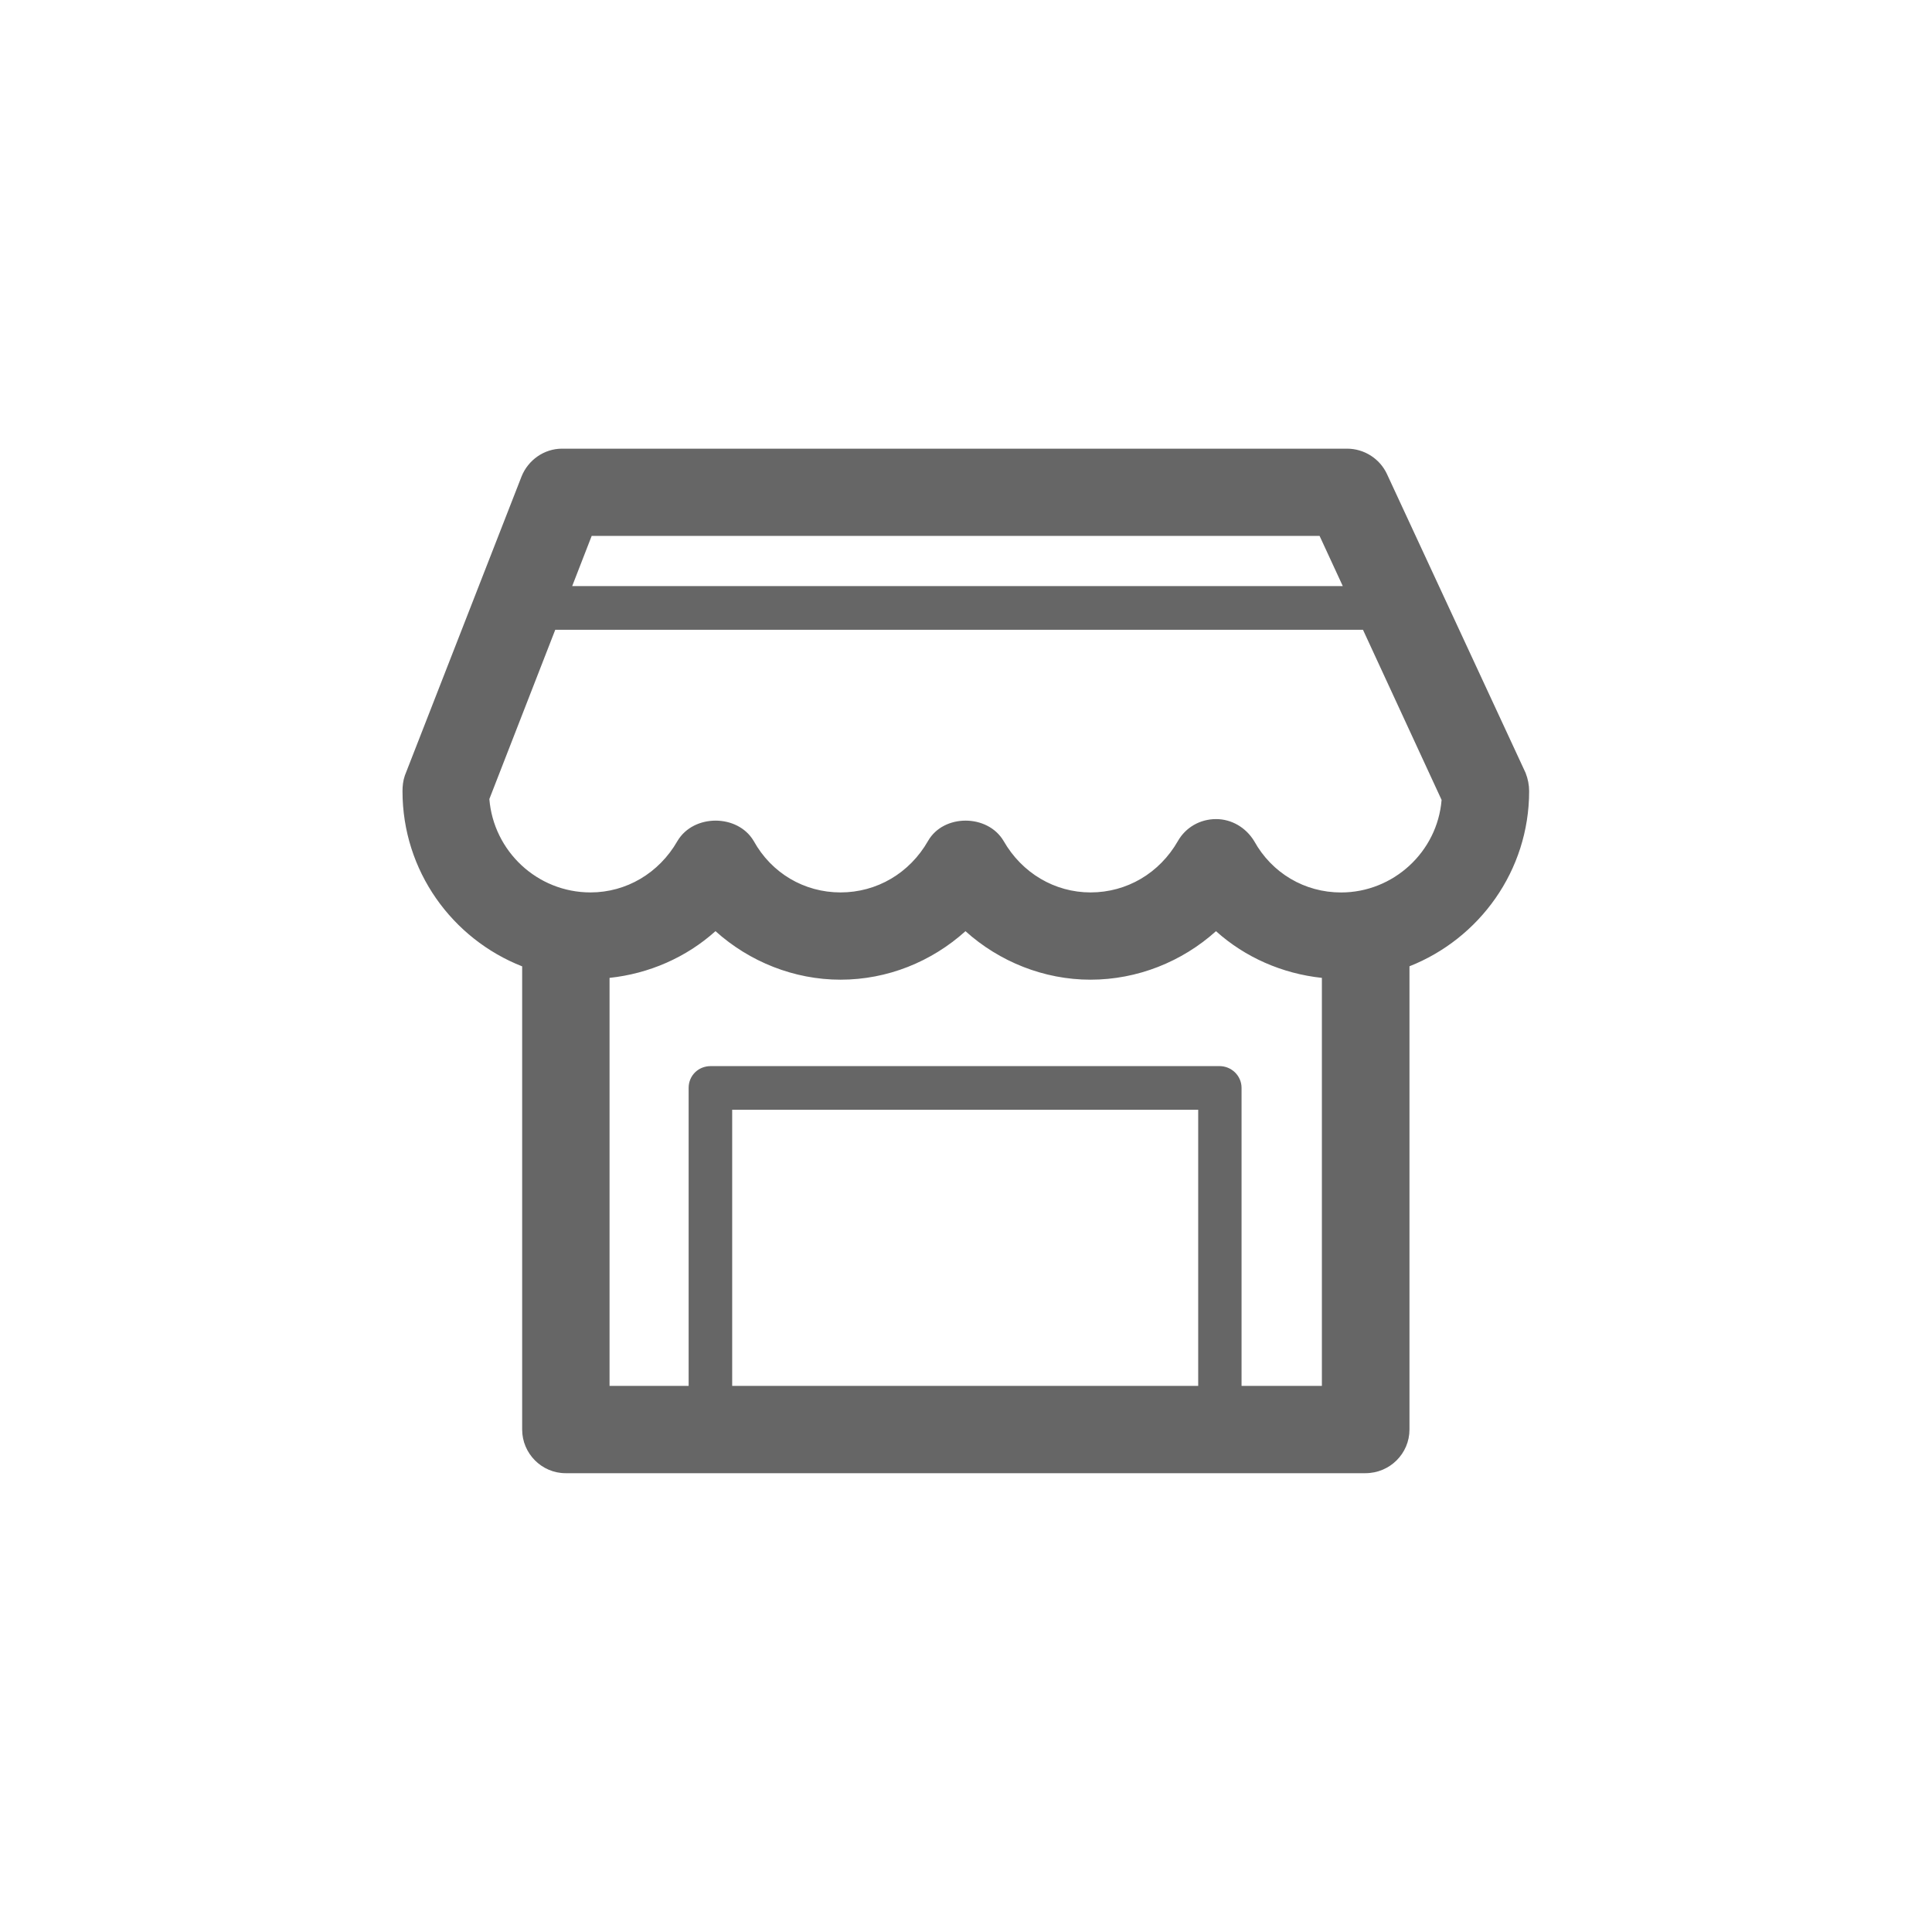
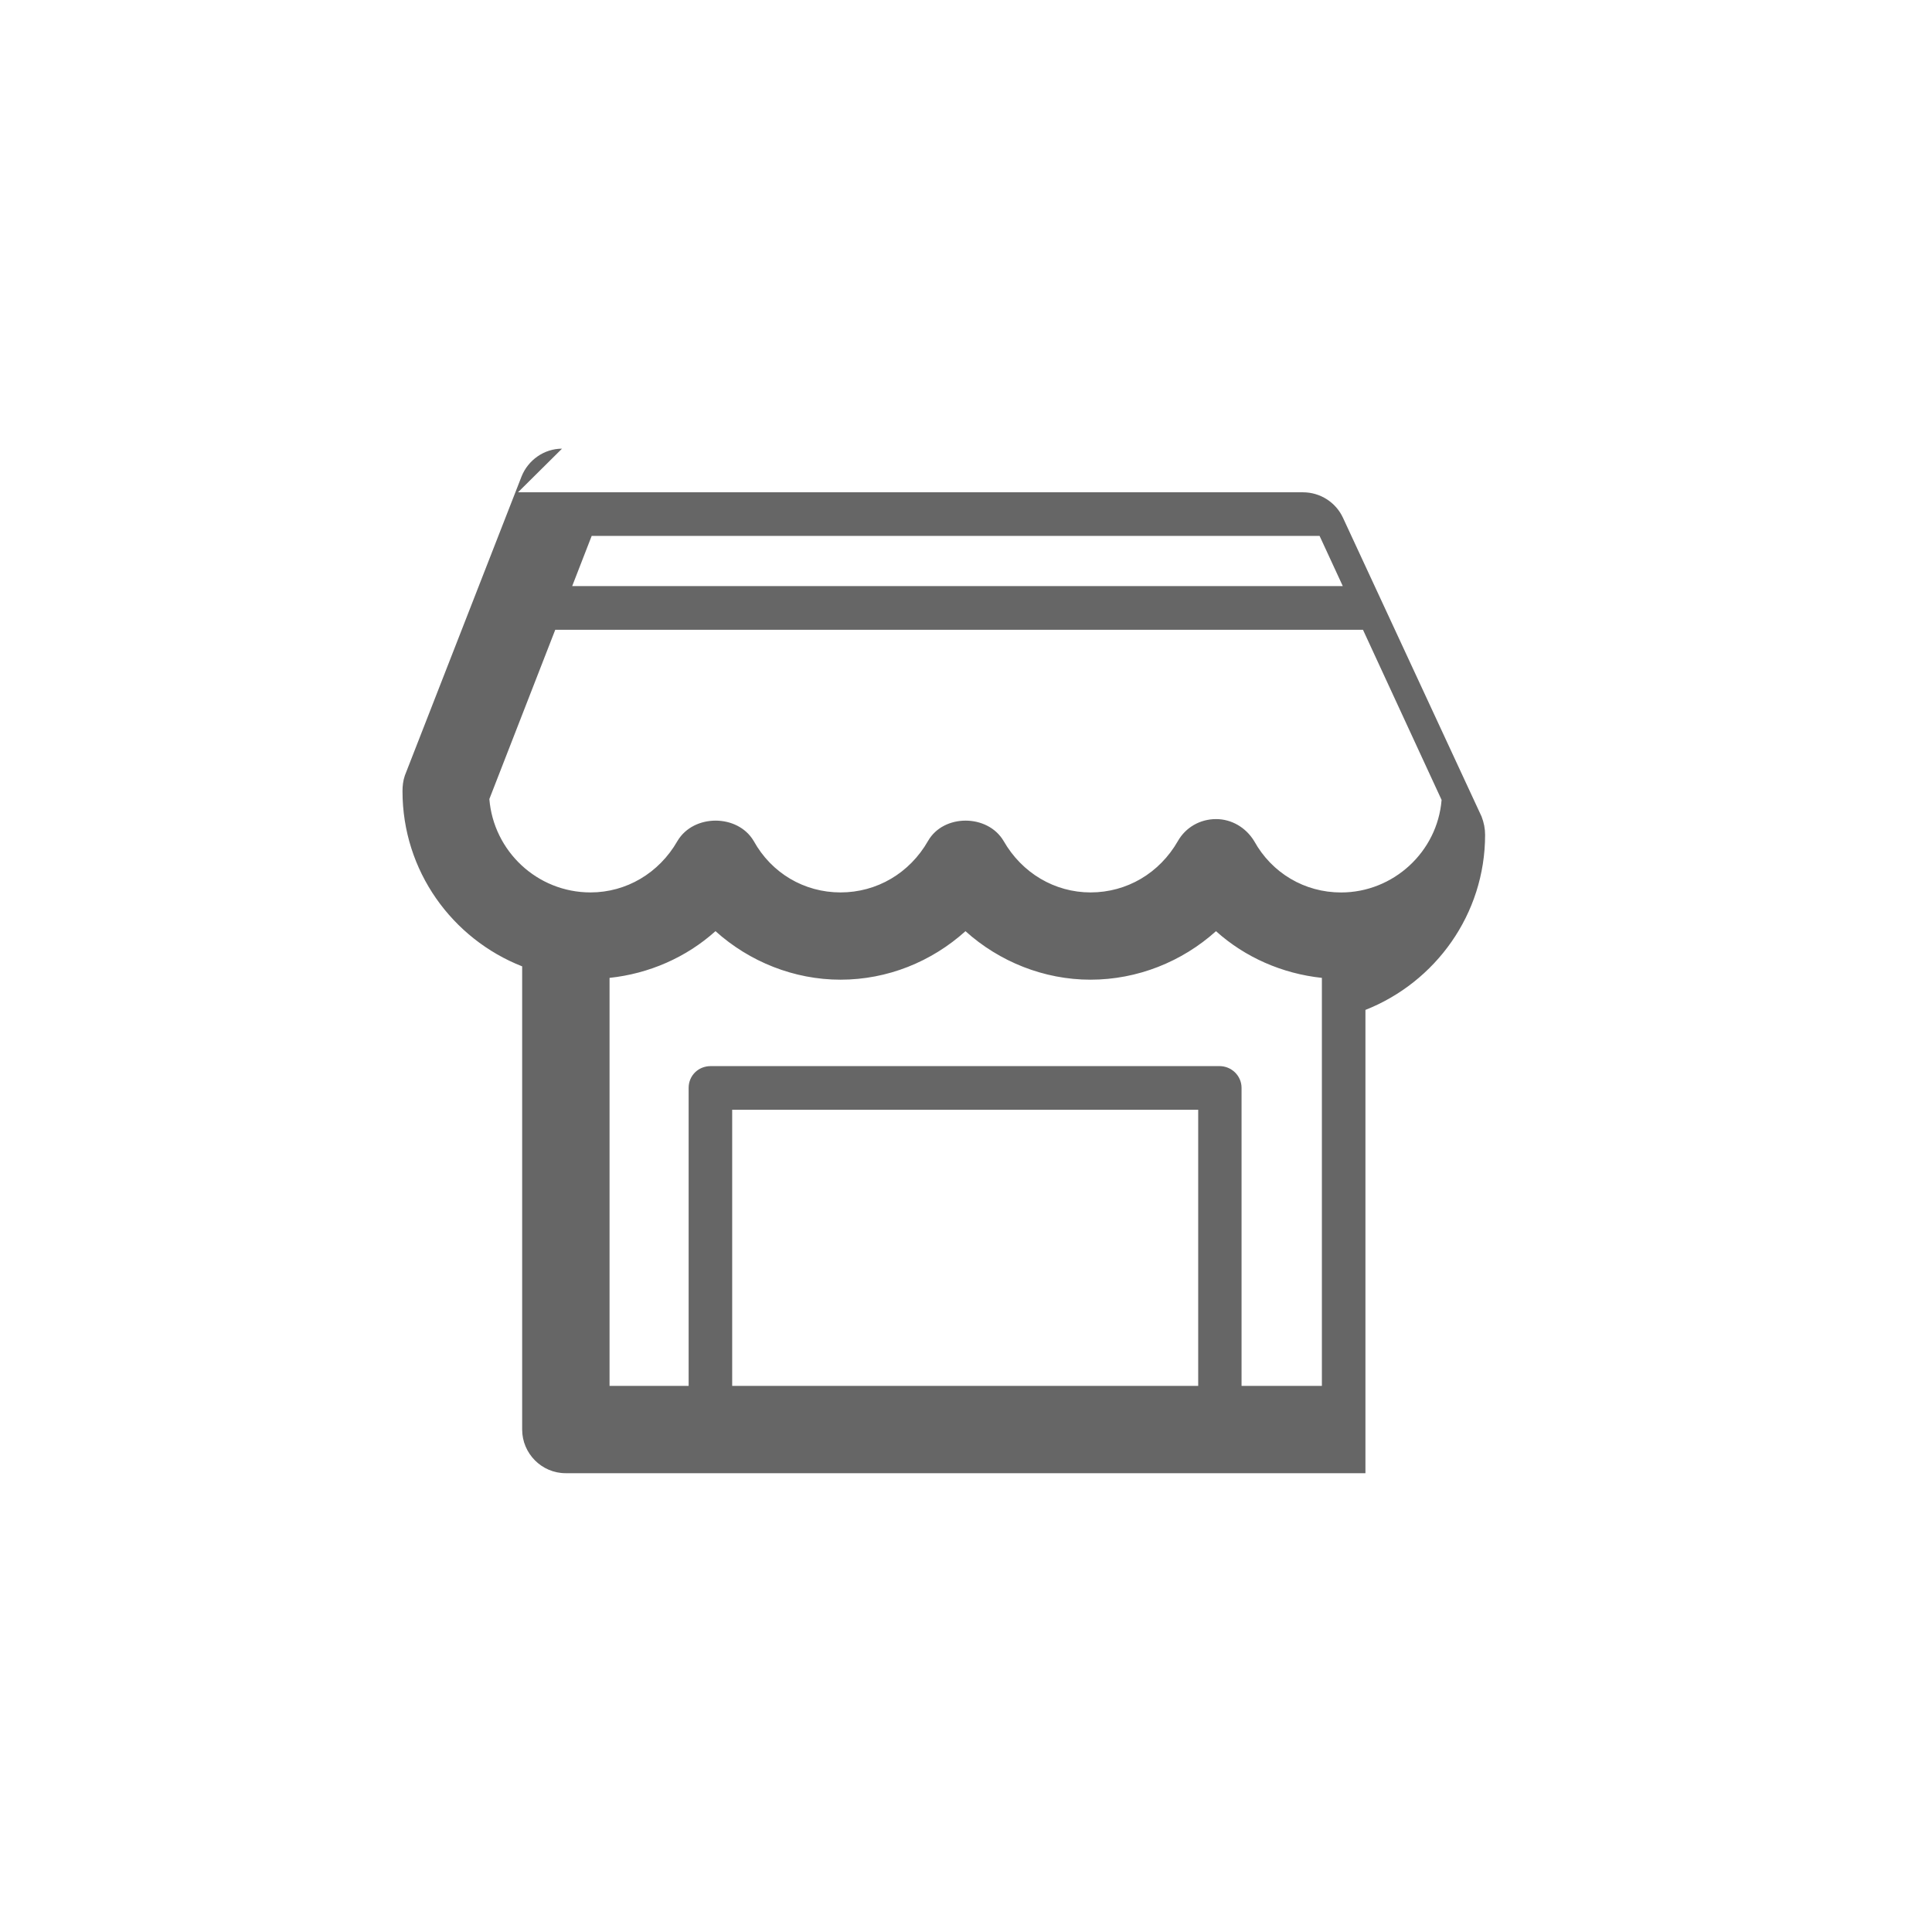
<svg xmlns="http://www.w3.org/2000/svg" xmlns:ns1="http://www.inkscape.org/namespaces/inkscape" xmlns:ns2="http://sodipodi.sourceforge.net/DTD/sodipodi-0.dtd" width="48px" height="48px" id="svg7141" version="1.1" ns1:version="0.91 r13725" ns2:docname="exercer_activite.svg">
  <defs id="defs7143" />
  <ns2:namedview id="base" pagecolor="#ffffff" bordercolor="#666666" borderopacity="1.0" ns1:pageopacity="0.0" ns1:pageshadow="2" ns1:zoom="7" ns1:cx="-7.5119073" ns1:cy="27.857143" ns1:current-layer="svg7141" showgrid="true" ns1:grid-bbox="true" ns1:document-units="px" showguides="true" ns1:guide-bbox="true" ns1:window-width="1395" ns1:window-height="856" ns1:window-x="1751" ns1:window-y="48" ns1:window-maximized="0">
    <ns2:guide orientation="0,1" position="12.714,38" id="guide7149" />
    <ns2:guide orientation="0,1" position="14.286,10" id="guide7151" />
    <ns2:guide orientation="1,0" position="10,32.571" id="guide7153" />
    <ns2:guide orientation="1,0" position="38,23" id="guide7155" />
  </ns2:namedview>
-   <path style="display:inline;fill:#666666;fill-opacity:1;fill-rule:nonzero;stroke:none" d="m 13.963,11.147 c -0.444,0 -0.843,0.282 -1.006,0.693 l -2.898,7.426 C 10.014,19.396 10,19.527 10,19.657 c 0,1.98 1.233,3.668 2.973,4.352 l 0,11.508 c 0,0.596 0.487,1.084 1.078,1.084 l 19.873,0 c 0.606,0 1.094,-0.488 1.094,-1.084 l 0,-11.51 c 1.734,-0.685 2.973,-2.372 2.973,-4.35 0,-0.152 -0.029,-0.303 -0.088,-0.455 l -3.445,-7.426 c -0.177,-0.379 -0.563,-0.629 -0.992,-0.629 l -19.502,0 z m 0.738,2.168 18.084,0 0.576,1.246 -19.145,0 0.484,-1.246 z m -0.906,2.332 20.068,0 1.953,4.227 c -0.104,1.289 -1.197,2.299 -2.498,2.299 -0.902,0 -1.717,-0.478 -2.16,-1.279 C 30.951,20.557 30.597,20.35 30.213,20.35 c -0.399,0 -0.755,0.207 -0.947,0.543 -0.458,0.801 -1.27,1.279 -2.172,1.279 -0.887,0 -1.702,-0.478 -2.16,-1.279 -0.399,-0.673 -1.493,-0.673 -1.877,0 -0.458,0.801 -1.272,1.279 -2.174,1.279 -0.902,0 -1.715,-0.478 -2.158,-1.279 -0.399,-0.673 -1.493,-0.673 -1.893,0 -0.458,0.801 -1.273,1.279 -2.16,1.279 -1.331,0 -2.41,-1.031 -2.514,-2.32 l 1.637,-4.205 z m 3.982,7.488 c 0.843,0.759 1.952,1.205 3.105,1.205 1.168,0 2.263,-0.447 3.105,-1.205 0.843,0.759 1.952,1.205 3.105,1.205 1.168,0 2.276,-0.447 3.119,-1.205 0.726,0.653 1.652,1.056 2.631,1.16 l 0,10.137 -1.996,0 0,-7.404 c 0,-0.303 -0.251,-0.541 -0.547,-0.541 l -12.641,0 c -0.311,0 -0.549,0.238 -0.549,0.541 l 0,7.404 -1.965,0 0,-10.137 c 0.979,-0.104 1.905,-0.507 2.631,-1.16 z m 0.414,4.436 11.578,0 0,6.861 -11.578,0 0,-6.861 z" id="path8044" ns1:connector-curvature="0" />
+   <path style="display:inline;fill:#666666;fill-opacity:1;fill-rule:nonzero;stroke:none" d="m 13.963,11.147 c -0.444,0 -0.843,0.282 -1.006,0.693 l -2.898,7.426 C 10.014,19.396 10,19.527 10,19.657 c 0,1.98 1.233,3.668 2.973,4.352 l 0,11.508 c 0,0.596 0.487,1.084 1.078,1.084 l 19.873,0 l 0,-11.51 c 1.734,-0.685 2.973,-2.372 2.973,-4.35 0,-0.152 -0.029,-0.303 -0.088,-0.455 l -3.445,-7.426 c -0.177,-0.379 -0.563,-0.629 -0.992,-0.629 l -19.502,0 z m 0.738,2.168 18.084,0 0.576,1.246 -19.145,0 0.484,-1.246 z m -0.906,2.332 20.068,0 1.953,4.227 c -0.104,1.289 -1.197,2.299 -2.498,2.299 -0.902,0 -1.717,-0.478 -2.16,-1.279 C 30.951,20.557 30.597,20.35 30.213,20.35 c -0.399,0 -0.755,0.207 -0.947,0.543 -0.458,0.801 -1.27,1.279 -2.172,1.279 -0.887,0 -1.702,-0.478 -2.16,-1.279 -0.399,-0.673 -1.493,-0.673 -1.877,0 -0.458,0.801 -1.272,1.279 -2.174,1.279 -0.902,0 -1.715,-0.478 -2.158,-1.279 -0.399,-0.673 -1.493,-0.673 -1.893,0 -0.458,0.801 -1.273,1.279 -2.16,1.279 -1.331,0 -2.41,-1.031 -2.514,-2.32 l 1.637,-4.205 z m 3.982,7.488 c 0.843,0.759 1.952,1.205 3.105,1.205 1.168,0 2.263,-0.447 3.105,-1.205 0.843,0.759 1.952,1.205 3.105,1.205 1.168,0 2.276,-0.447 3.119,-1.205 0.726,0.653 1.652,1.056 2.631,1.16 l 0,10.137 -1.996,0 0,-7.404 c 0,-0.303 -0.251,-0.541 -0.547,-0.541 l -12.641,0 c -0.311,0 -0.549,0.238 -0.549,0.541 l 0,7.404 -1.965,0 0,-10.137 c 0.979,-0.104 1.905,-0.507 2.631,-1.16 z m 0.414,4.436 11.578,0 0,6.861 -11.578,0 0,-6.861 z" id="path8044" ns1:connector-curvature="0" />
</svg>